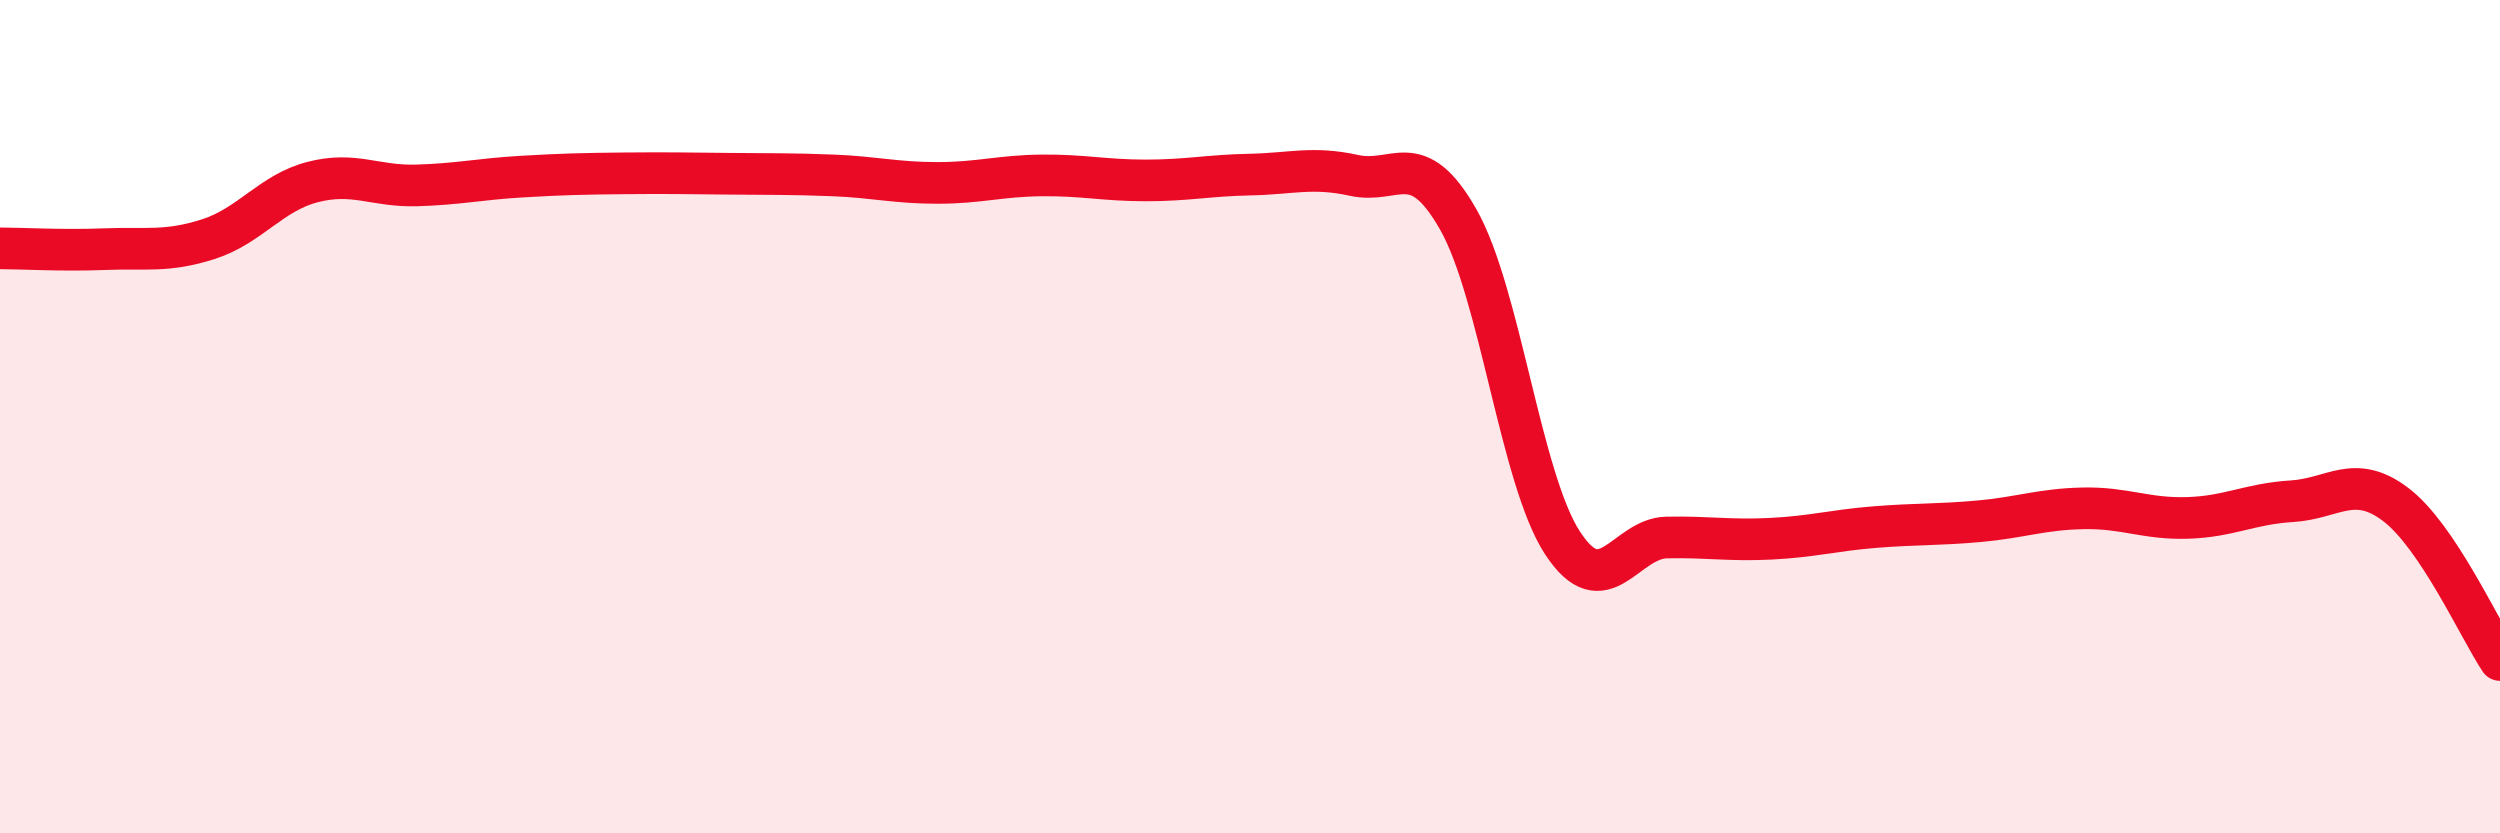
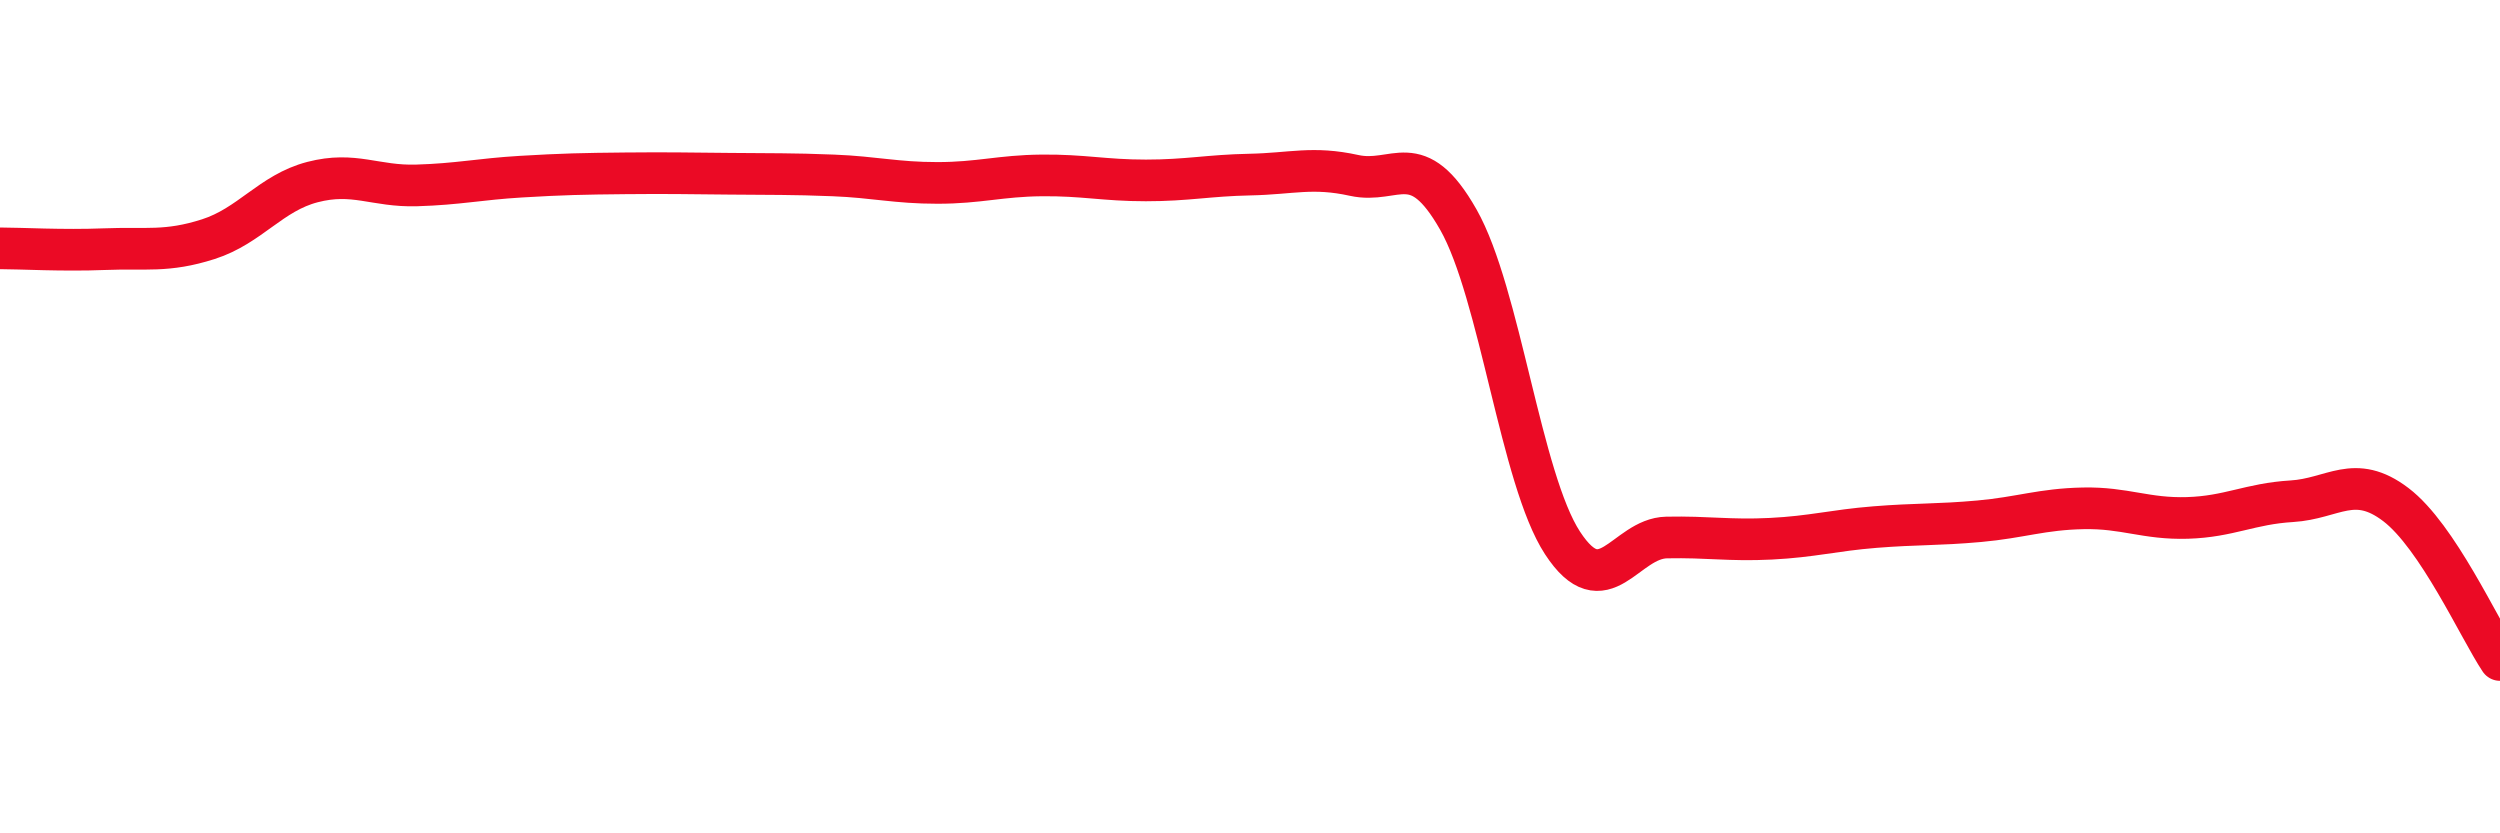
<svg xmlns="http://www.w3.org/2000/svg" width="60" height="20" viewBox="0 0 60 20">
-   <path d="M 0,5.96 C 0.5,5.96 1.5,6.02 2.5,5.98 C 3.5,5.94 4,6.06 5,5.74 C 6,5.42 6.5,4.63 7.5,4.37 C 8.5,4.11 9,4.48 10,4.45 C 11,4.42 11.5,4.3 12.5,4.24 C 13.5,4.18 14,4.17 15,4.16 C 16,4.15 16.5,4.16 17.5,4.17 C 18.5,4.18 19,4.17 20,4.21 C 21,4.25 21.5,4.39 22.5,4.39 C 23.5,4.39 24,4.22 25,4.21 C 26,4.2 26.5,4.33 27.5,4.33 C 28.5,4.33 29,4.21 30,4.19 C 31,4.17 31.5,3.99 32.5,4.21 C 33.5,4.43 34,3.51 35,5.27 C 36,7.03 36.5,11.5 37.5,13.03 C 38.5,14.56 39,12.92 40,12.9 C 41,12.88 41.5,12.98 42.5,12.93 C 43.5,12.88 44,12.73 45,12.65 C 46,12.57 46.5,12.6 47.5,12.51 C 48.5,12.42 49,12.22 50,12.2 C 51,12.18 51.5,12.46 52.5,12.43 C 53.5,12.4 54,12.09 55,12.03 C 56,11.97 56.5,11.35 57.5,12.11 C 58.5,12.87 59.5,15.09 60,15.84L60 20L0 20Z" fill="#EB0A25" opacity="0.1" stroke-linecap="round" stroke-linejoin="round" />
  <path d="M 0,5.96 C 0.5,5.96 1.5,6.02 2.5,5.98 C 3.5,5.94 4,6.06 5,5.74 C 6,5.42 6.5,4.63 7.5,4.37 C 8.5,4.11 9,4.48 10,4.45 C 11,4.42 11.5,4.3 12.5,4.24 C 13.5,4.18 14,4.17 15,4.16 C 16,4.15 16.5,4.16 17.5,4.17 C 18.5,4.18 19,4.17 20,4.21 C 21,4.25 21.5,4.39 22.5,4.39 C 23.5,4.39 24,4.22 25,4.21 C 26,4.2 26.5,4.33 27.5,4.33 C 28.5,4.33 29,4.21 30,4.19 C 31,4.17 31.5,3.99 32.5,4.21 C 33.5,4.43 34,3.51 35,5.27 C 36,7.03 36.5,11.5 37.5,13.03 C 38.5,14.56 39,12.92 40,12.9 C 41,12.88 41.5,12.98 42.5,12.93 C 43.5,12.88 44,12.73 45,12.65 C 46,12.57 46.5,12.6 47.5,12.51 C 48.5,12.42 49,12.22 50,12.2 C 51,12.18 51.5,12.46 52.5,12.43 C 53.5,12.4 54,12.09 55,12.03 C 56,11.97 56.5,11.35 57.5,12.11 C 58.5,12.87 59.5,15.09 60,15.84" stroke="#EB0A25" stroke-width="1" fill="none" stroke-linecap="round" stroke-linejoin="round" />
</svg>